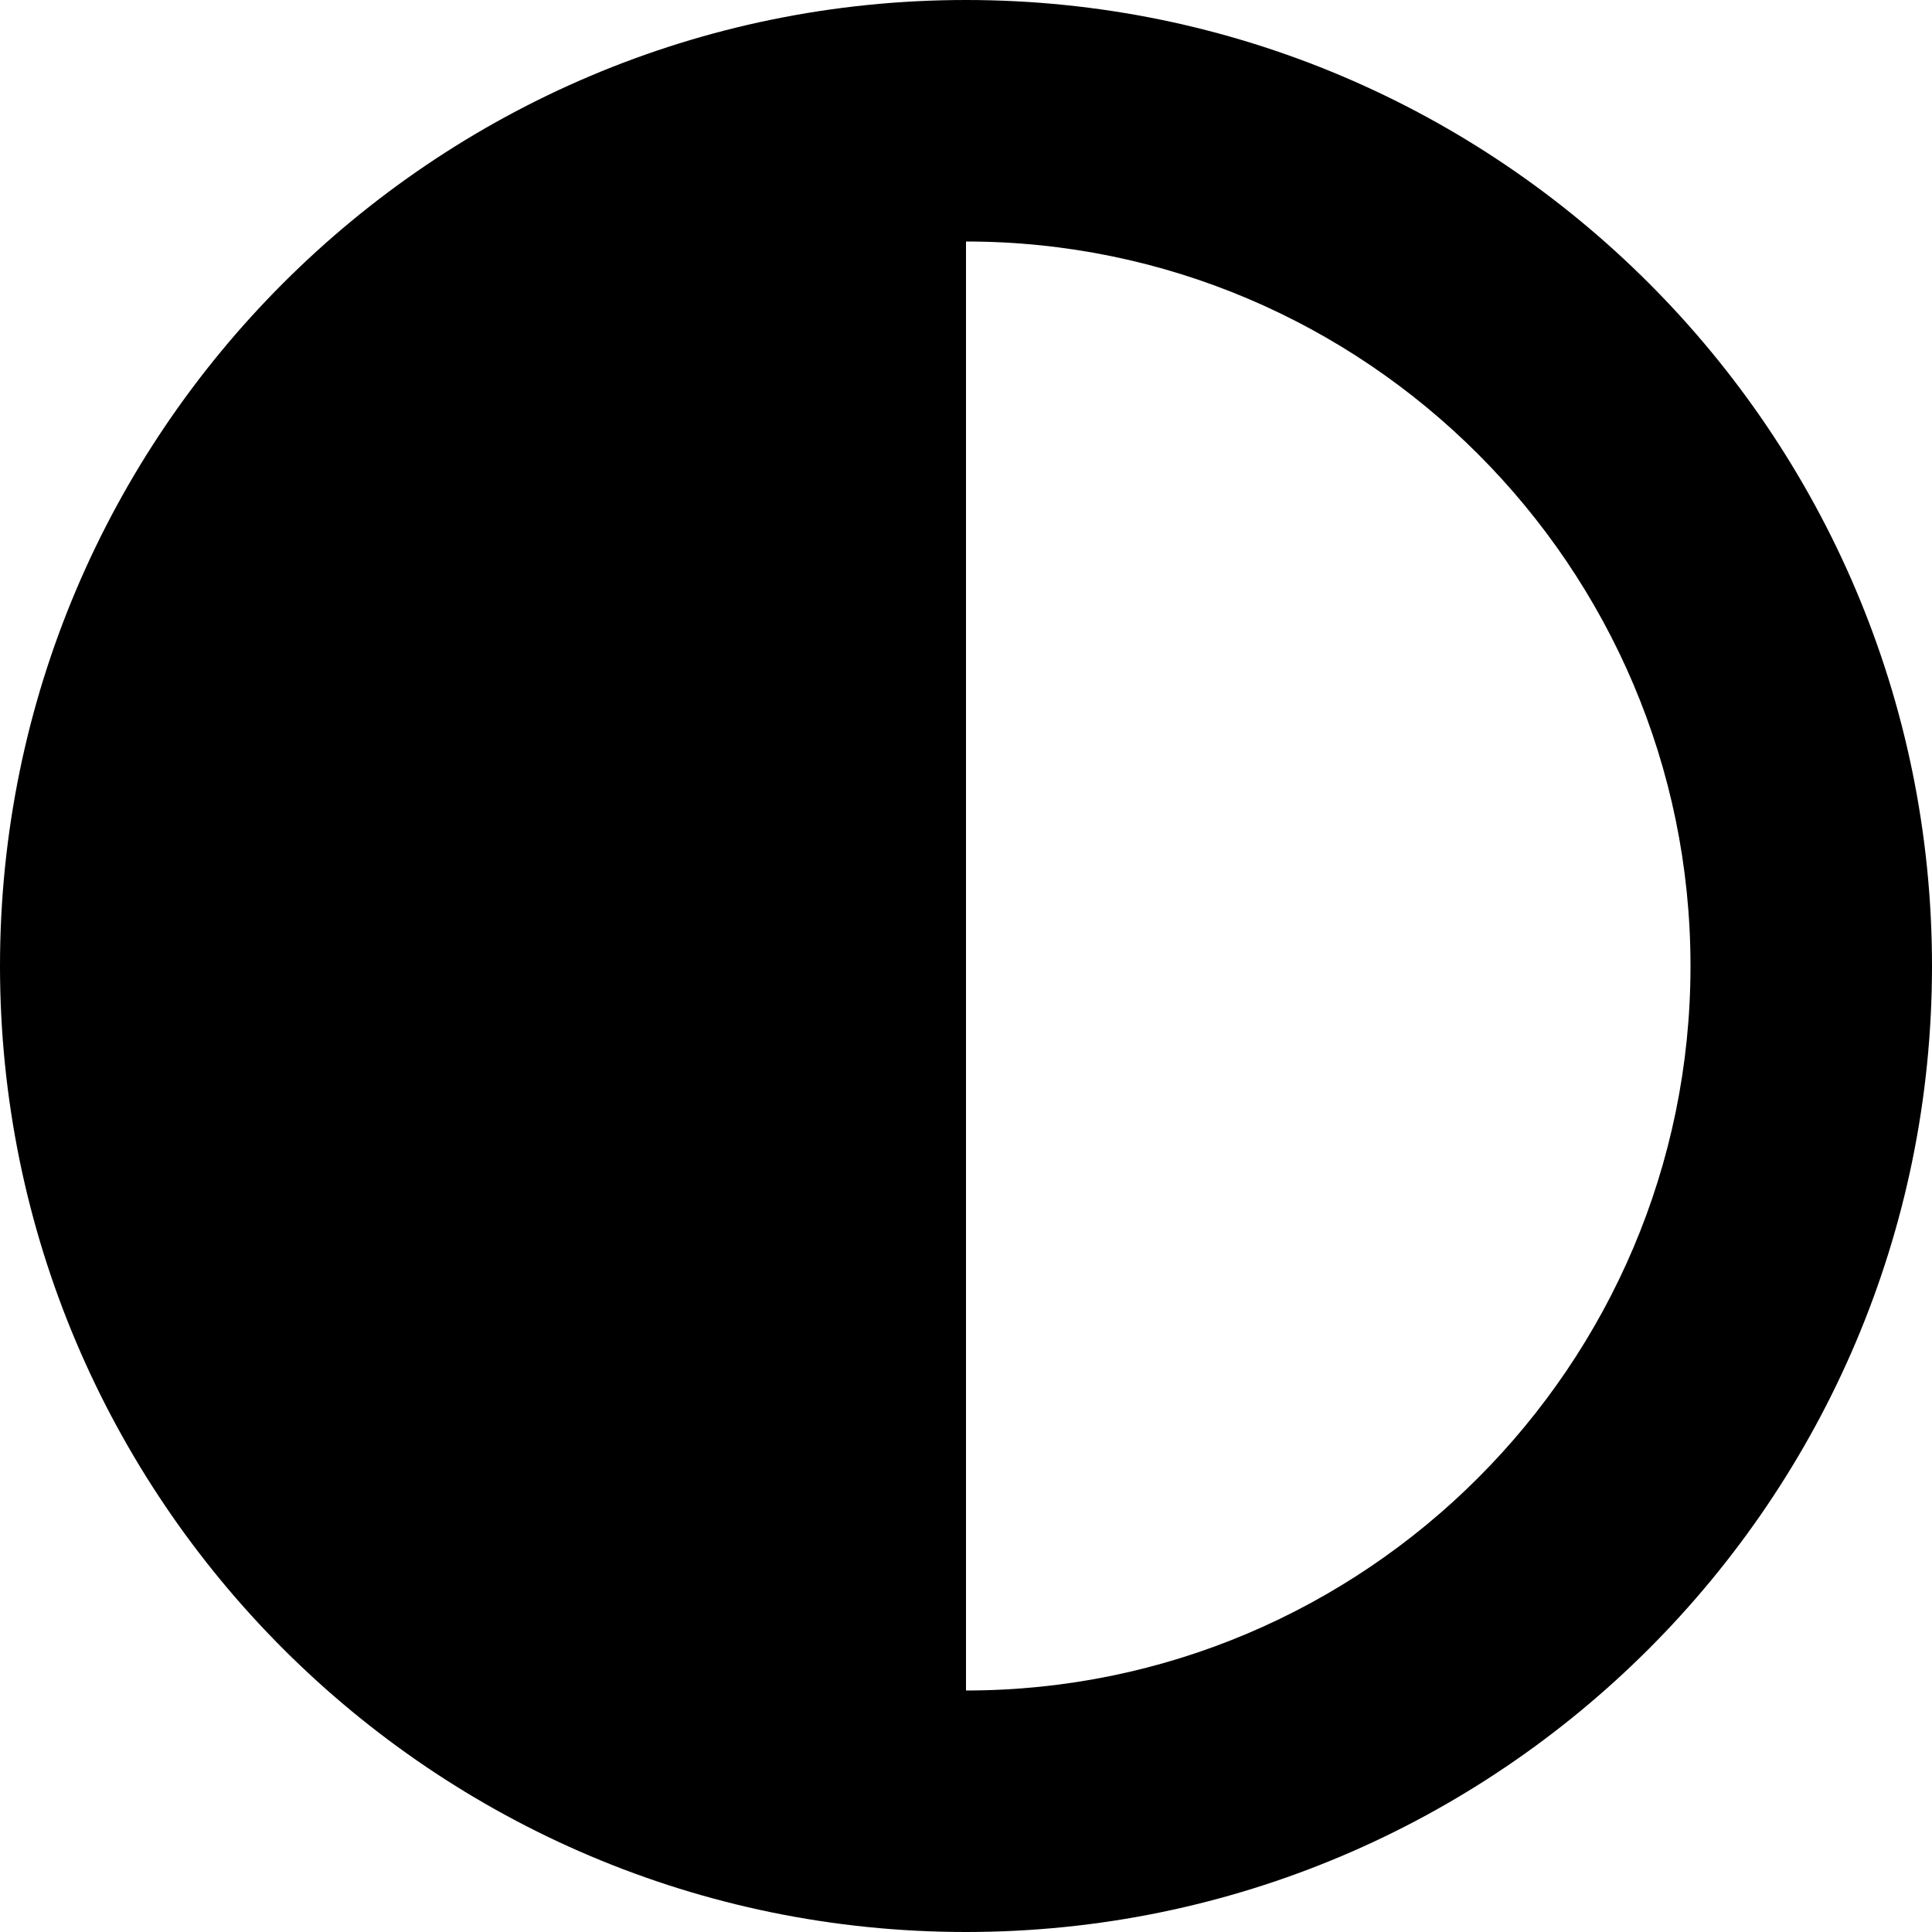
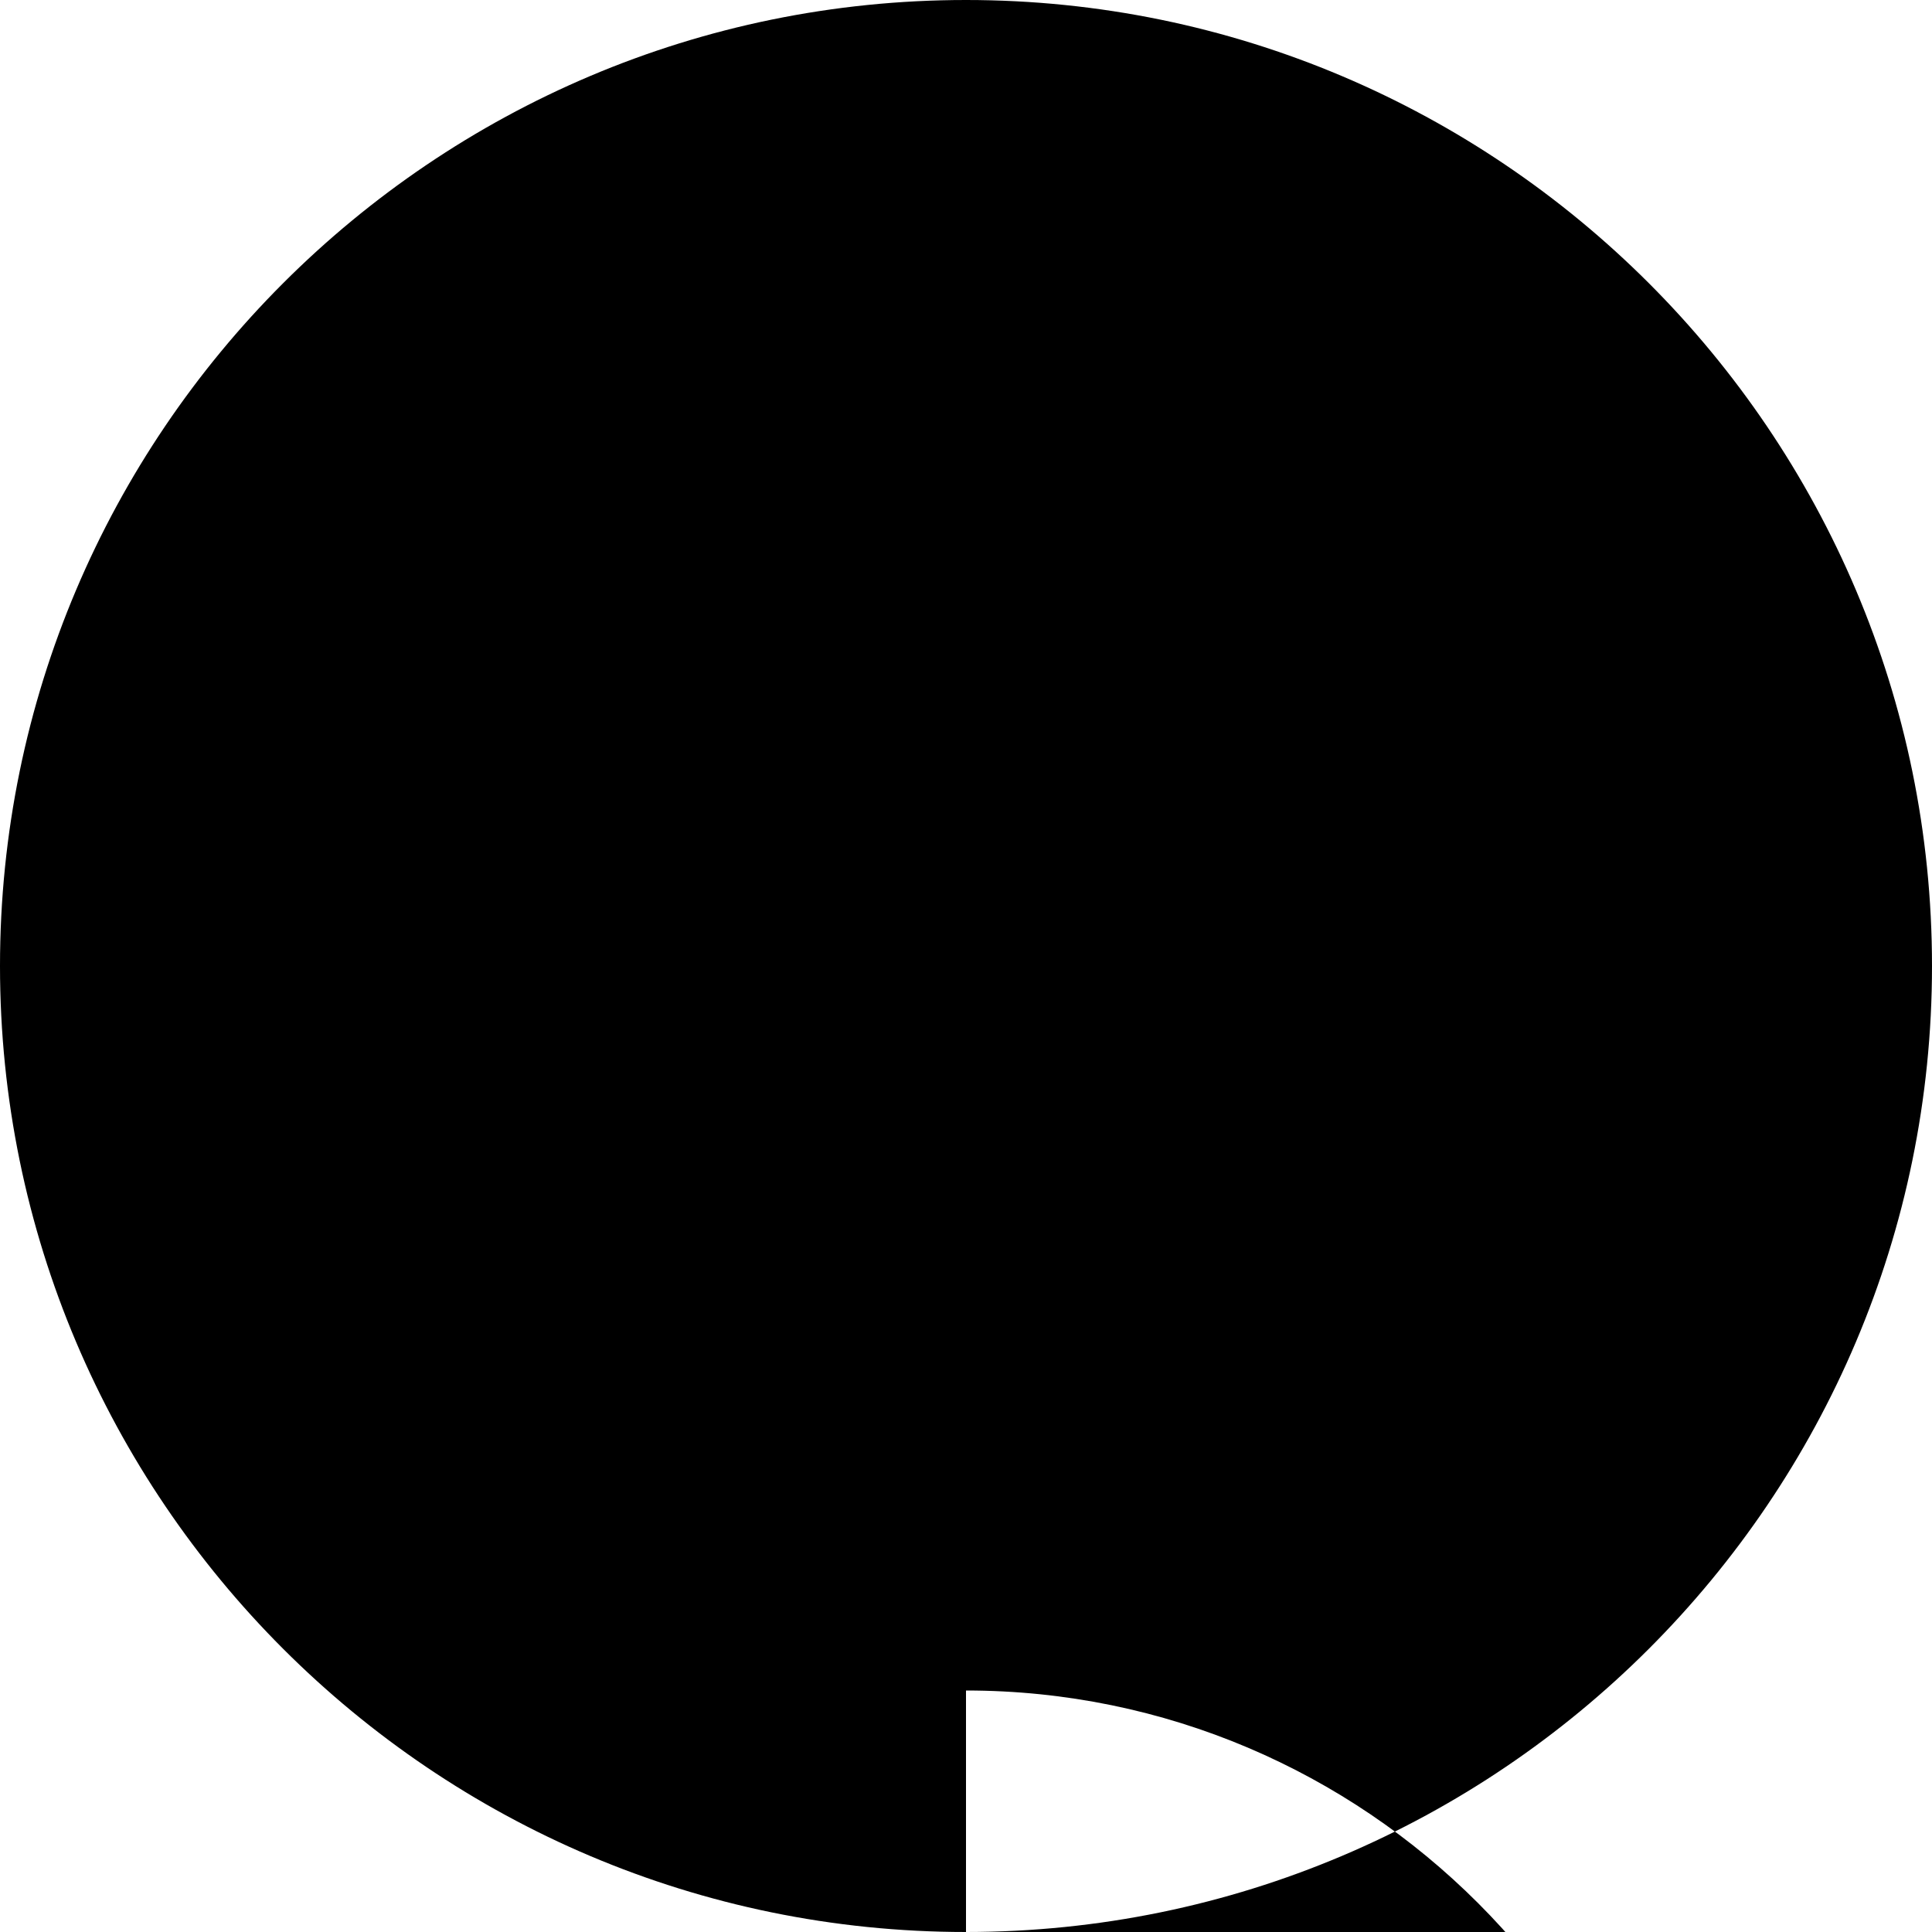
<svg xmlns="http://www.w3.org/2000/svg" id="Layer_1" data-name="Layer 1" viewBox="0 0 24 24" width="512" height="512">
-   <path d="M12,0C5.38,0,0,5.38,0,12s5.38,12,12,12,12-5.38,12-12S18.62,0,12,0Zm0,21V3c4.96,0,9,4.04,9,9s-4.04,9-9,9Z" />
+   <path d="M12,0C5.38,0,0,5.38,0,12s5.38,12,12,12,12-5.38,12-12S18.62,0,12,0Zm0,21c4.96,0,9,4.04,9,9s-4.04,9-9,9Z" />
</svg>